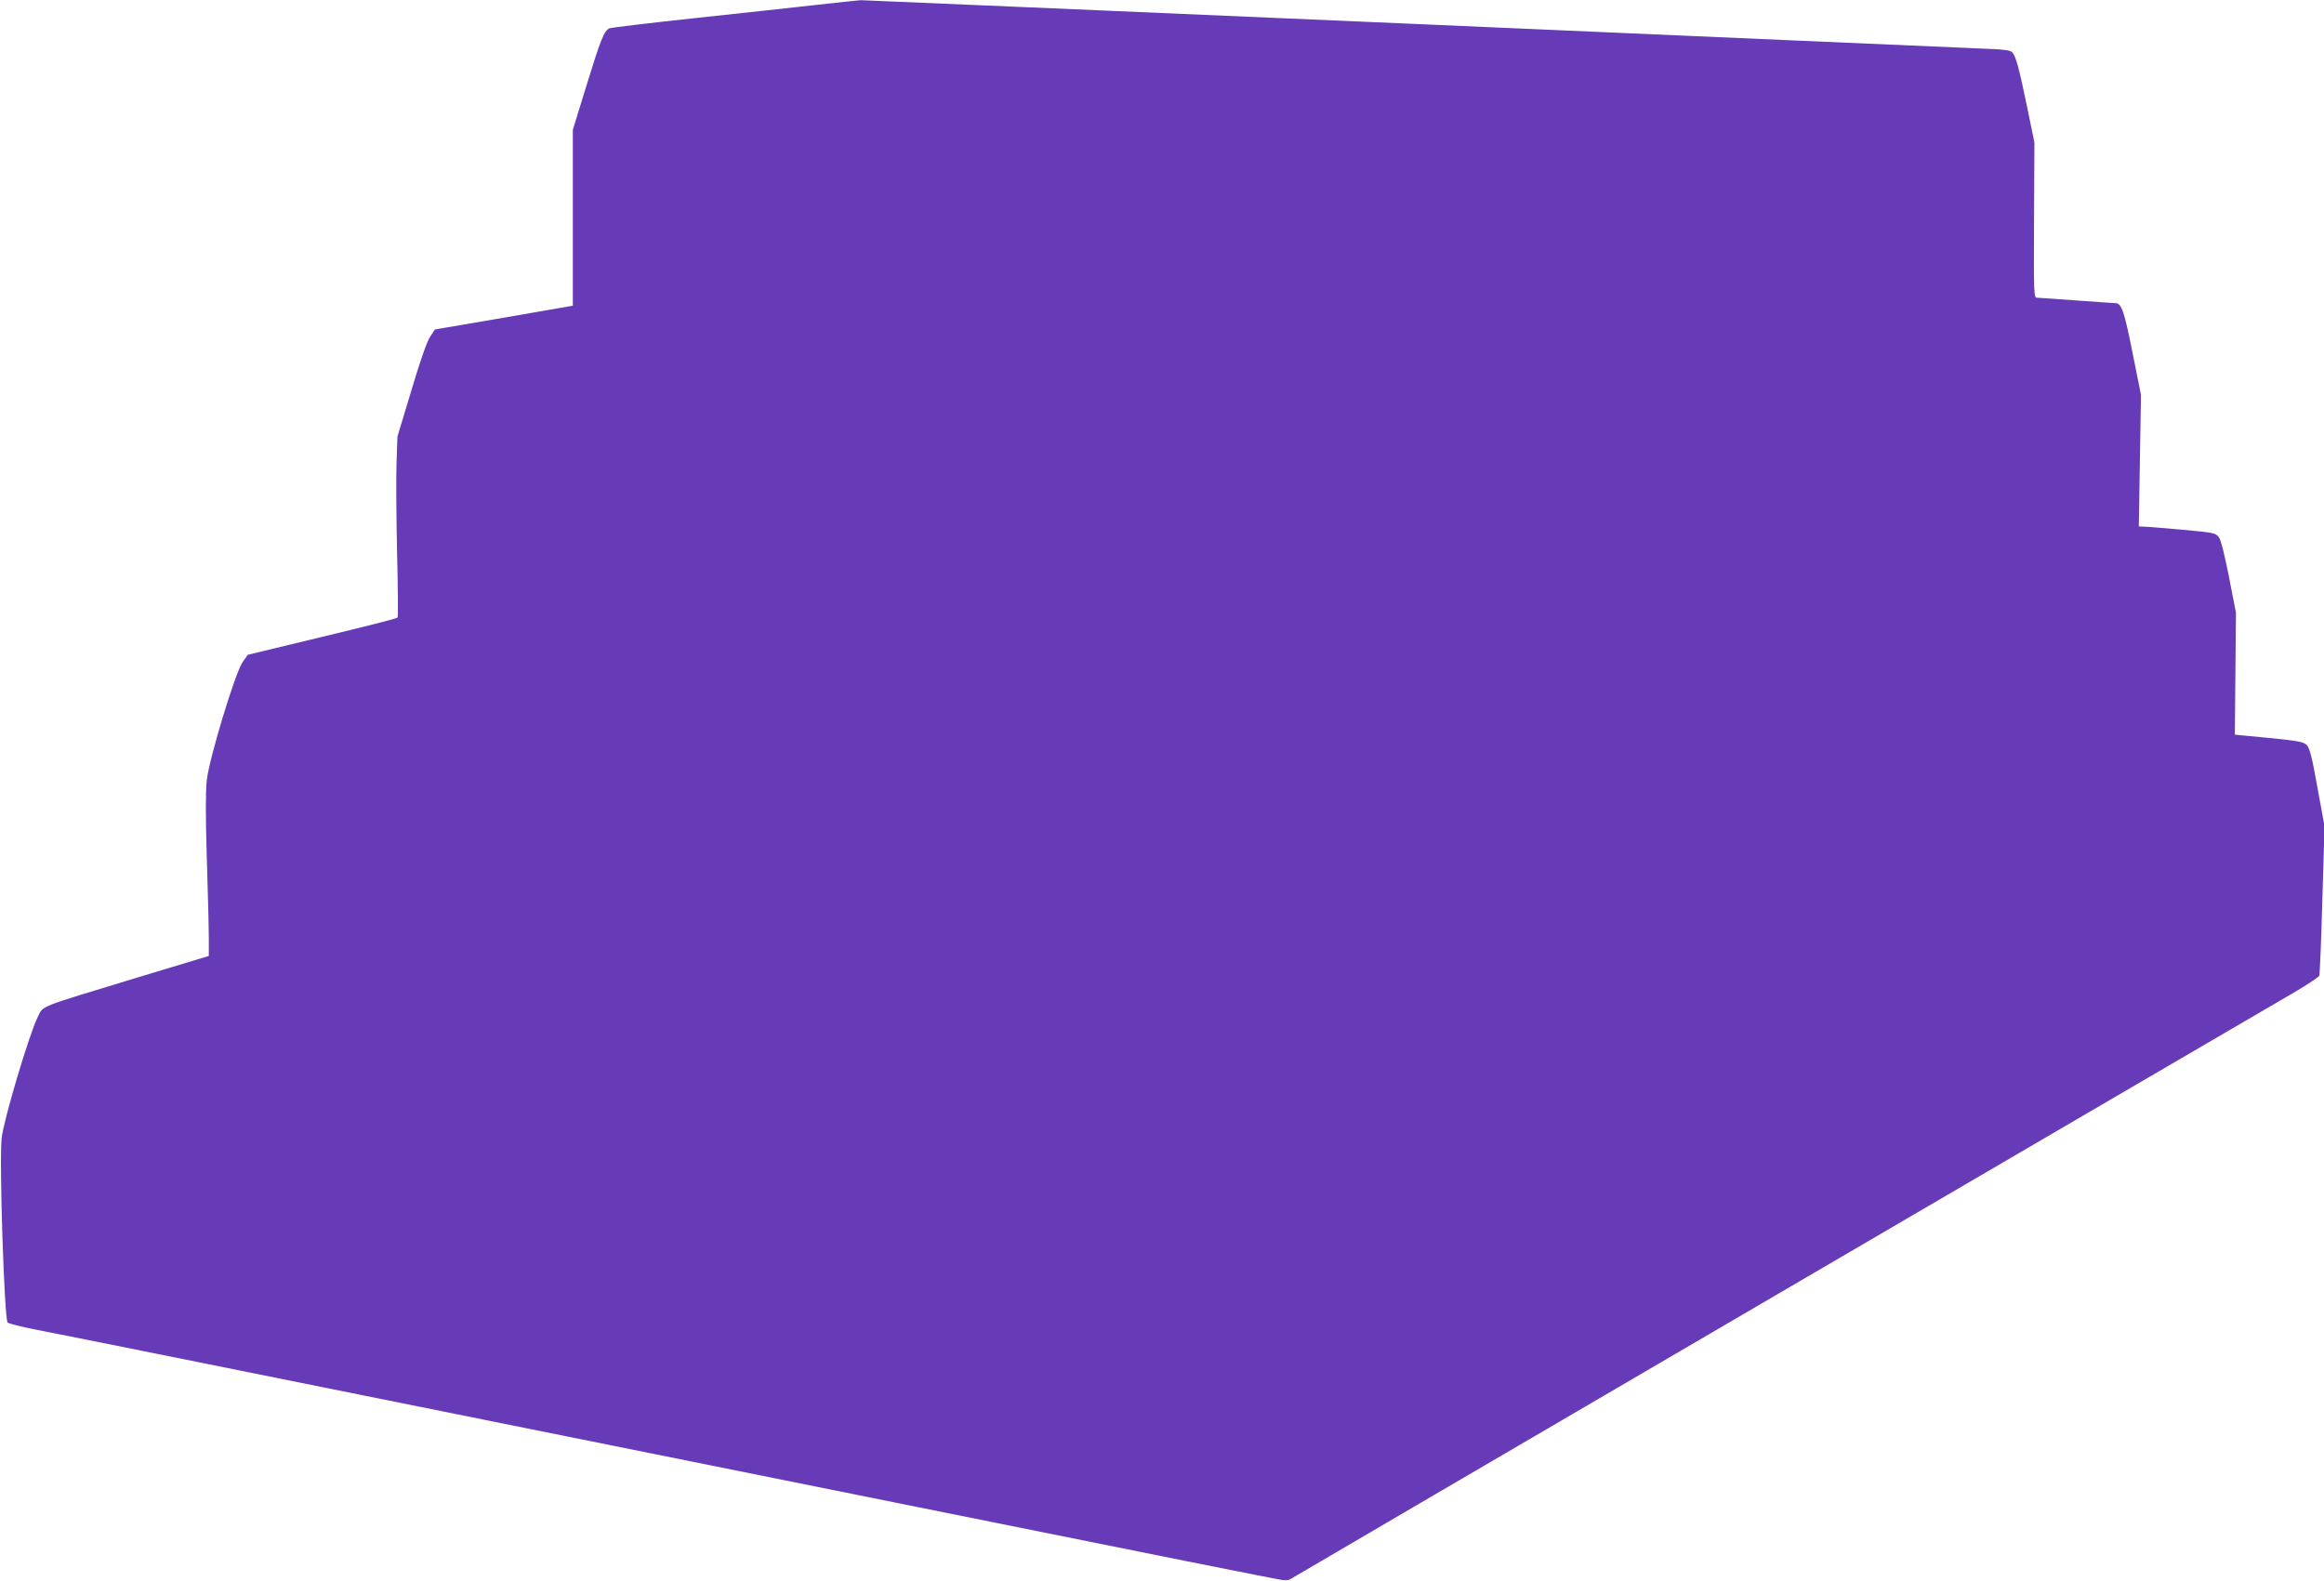
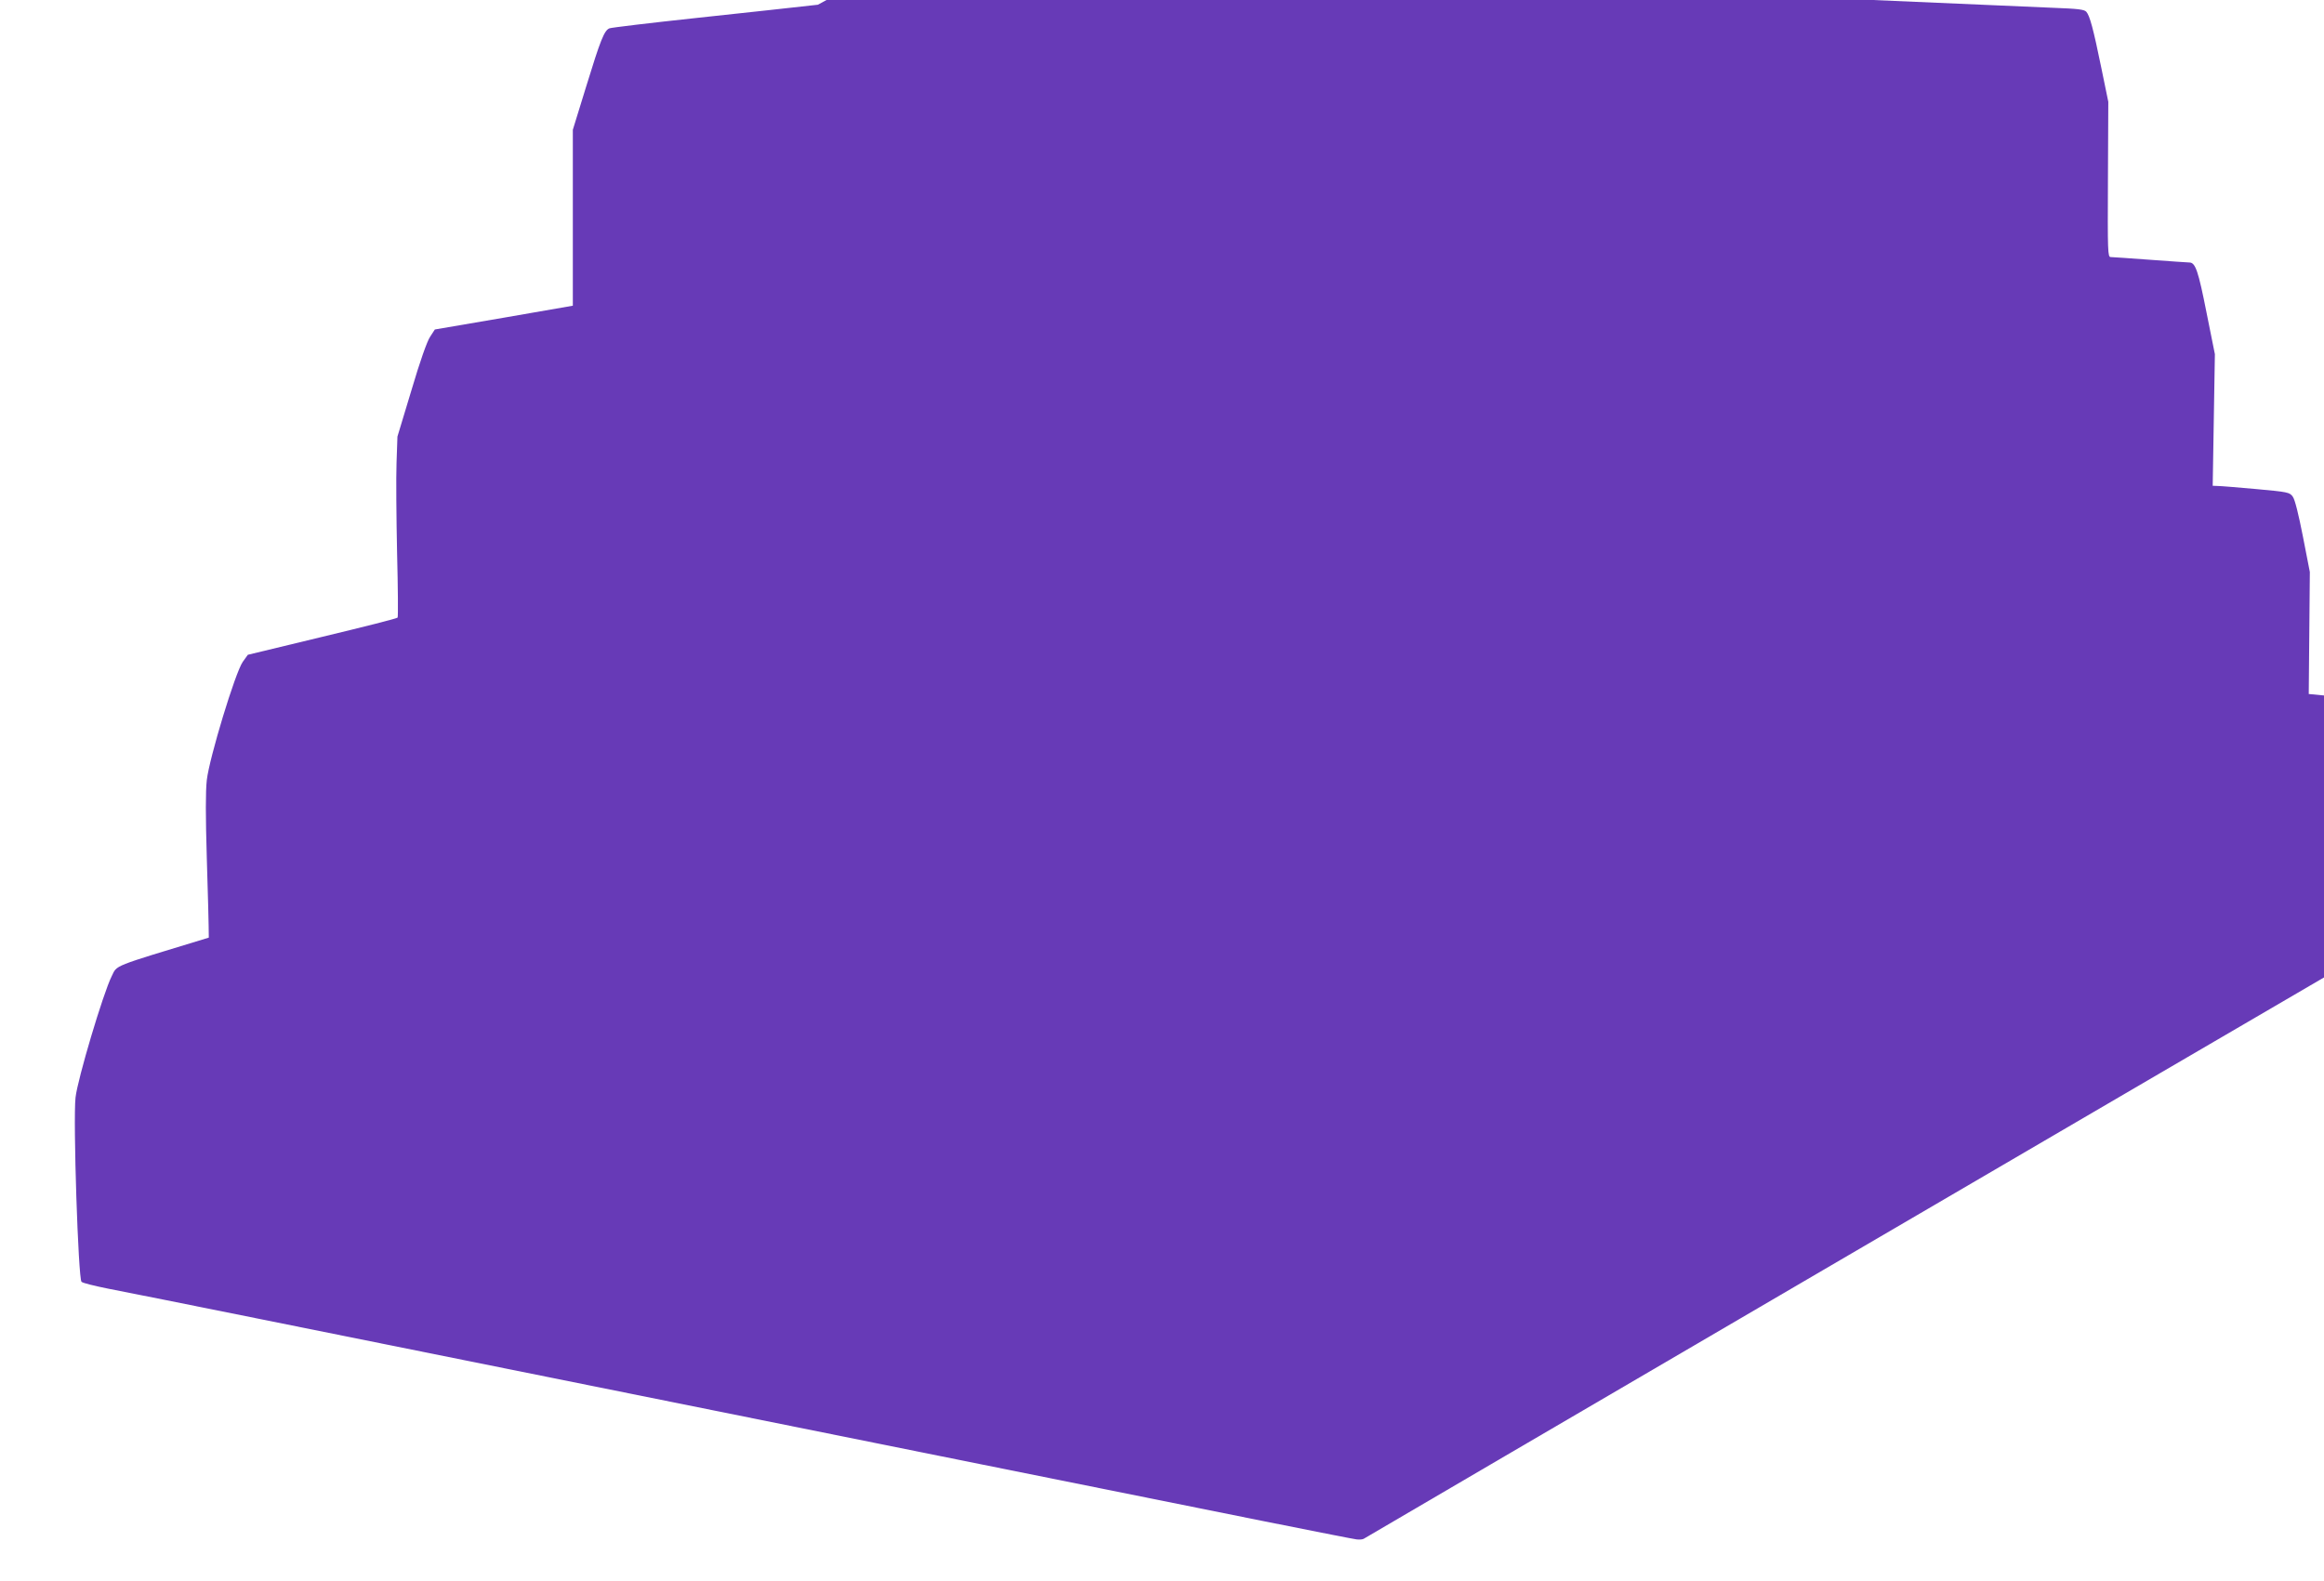
<svg xmlns="http://www.w3.org/2000/svg" version="1.0" width="1280pt" height="871pt" viewBox="0 0 1280 871" preserveAspectRatio="xMidYMid meet">
  <g transform="translate(0,871) scale(0.1,-0.1)" fill="#673ab7" stroke="none">
-     <path d="M4505 8684 c-115 -13 -417 -46 -670 -73 -253 -27 -468 -53 -478 -57 -29 -11 -50 -65 -128 -319 l-74 -240 0 -484 0 -485 -380 -66 -380 -65 -26 -40 c-17 -25 -56 -136 -103 -295 l-77 -255 -5 -145 c-3 -80 -1 -302 3 -495 5 -192 6 -353 3 -357 -3 -5 -190 -52 -415 -106 l-410 -99 -28 -39 c-41 -58 -184 -529 -198 -651 -7 -64 -7 -195 0 -430 6 -186 11 -383 11 -438 l0 -101 -407 -123 c-542 -165 -503 -149 -535 -213 -47 -94 -188 -567 -199 -668 -14 -125 15 -999 33 -1015 7 -7 74 -23 148 -38 74 -14 448 -89 830 -166 1248 -251 3372 -679 3980 -802 1382 -279 2037 -410 2065 -413 17 -2 35 0 40 4 8 6 4881 2855 5537 3237 69 41 129 81 132 88 3 8 11 197 17 419 l12 404 -39 213 c-30 169 -43 218 -59 235 -17 17 -47 23 -208 39 l-188 18 3 336 3 336 -38 195 c-24 122 -44 204 -56 220 -17 24 -26 26 -202 42 -101 9 -196 17 -212 17 l-27 1 6 363 6 362 -46 229 c-45 228 -61 276 -94 276 -9 0 -107 7 -217 15 -110 8 -208 15 -217 15 -16 0 -17 28 -15 428 l2 427 -38 185 c-45 220 -64 289 -83 311 -11 13 -47 17 -182 22 -92 4 -1510 65 -3152 137 -1642 71 -2996 129 -3010 129 -14 -1 -119 -12 -235 -25z" />
+     <path d="M4505 8684 c-115 -13 -417 -46 -670 -73 -253 -27 -468 -53 -478 -57 -29 -11 -50 -65 -128 -319 l-74 -240 0 -484 0 -485 -380 -66 -380 -65 -26 -40 c-17 -25 -56 -136 -103 -295 l-77 -255 -5 -145 c-3 -80 -1 -302 3 -495 5 -192 6 -353 3 -357 -3 -5 -190 -52 -415 -106 l-410 -99 -28 -39 c-41 -58 -184 -529 -198 -651 -7 -64 -7 -195 0 -430 6 -186 11 -383 11 -438 c-542 -165 -503 -149 -535 -213 -47 -94 -188 -567 -199 -668 -14 -125 15 -999 33 -1015 7 -7 74 -23 148 -38 74 -14 448 -89 830 -166 1248 -251 3372 -679 3980 -802 1382 -279 2037 -410 2065 -413 17 -2 35 0 40 4 8 6 4881 2855 5537 3237 69 41 129 81 132 88 3 8 11 197 17 419 l12 404 -39 213 c-30 169 -43 218 -59 235 -17 17 -47 23 -208 39 l-188 18 3 336 3 336 -38 195 c-24 122 -44 204 -56 220 -17 24 -26 26 -202 42 -101 9 -196 17 -212 17 l-27 1 6 363 6 362 -46 229 c-45 228 -61 276 -94 276 -9 0 -107 7 -217 15 -110 8 -208 15 -217 15 -16 0 -17 28 -15 428 l2 427 -38 185 c-45 220 -64 289 -83 311 -11 13 -47 17 -182 22 -92 4 -1510 65 -3152 137 -1642 71 -2996 129 -3010 129 -14 -1 -119 -12 -235 -25z" />
  </g>
</svg>